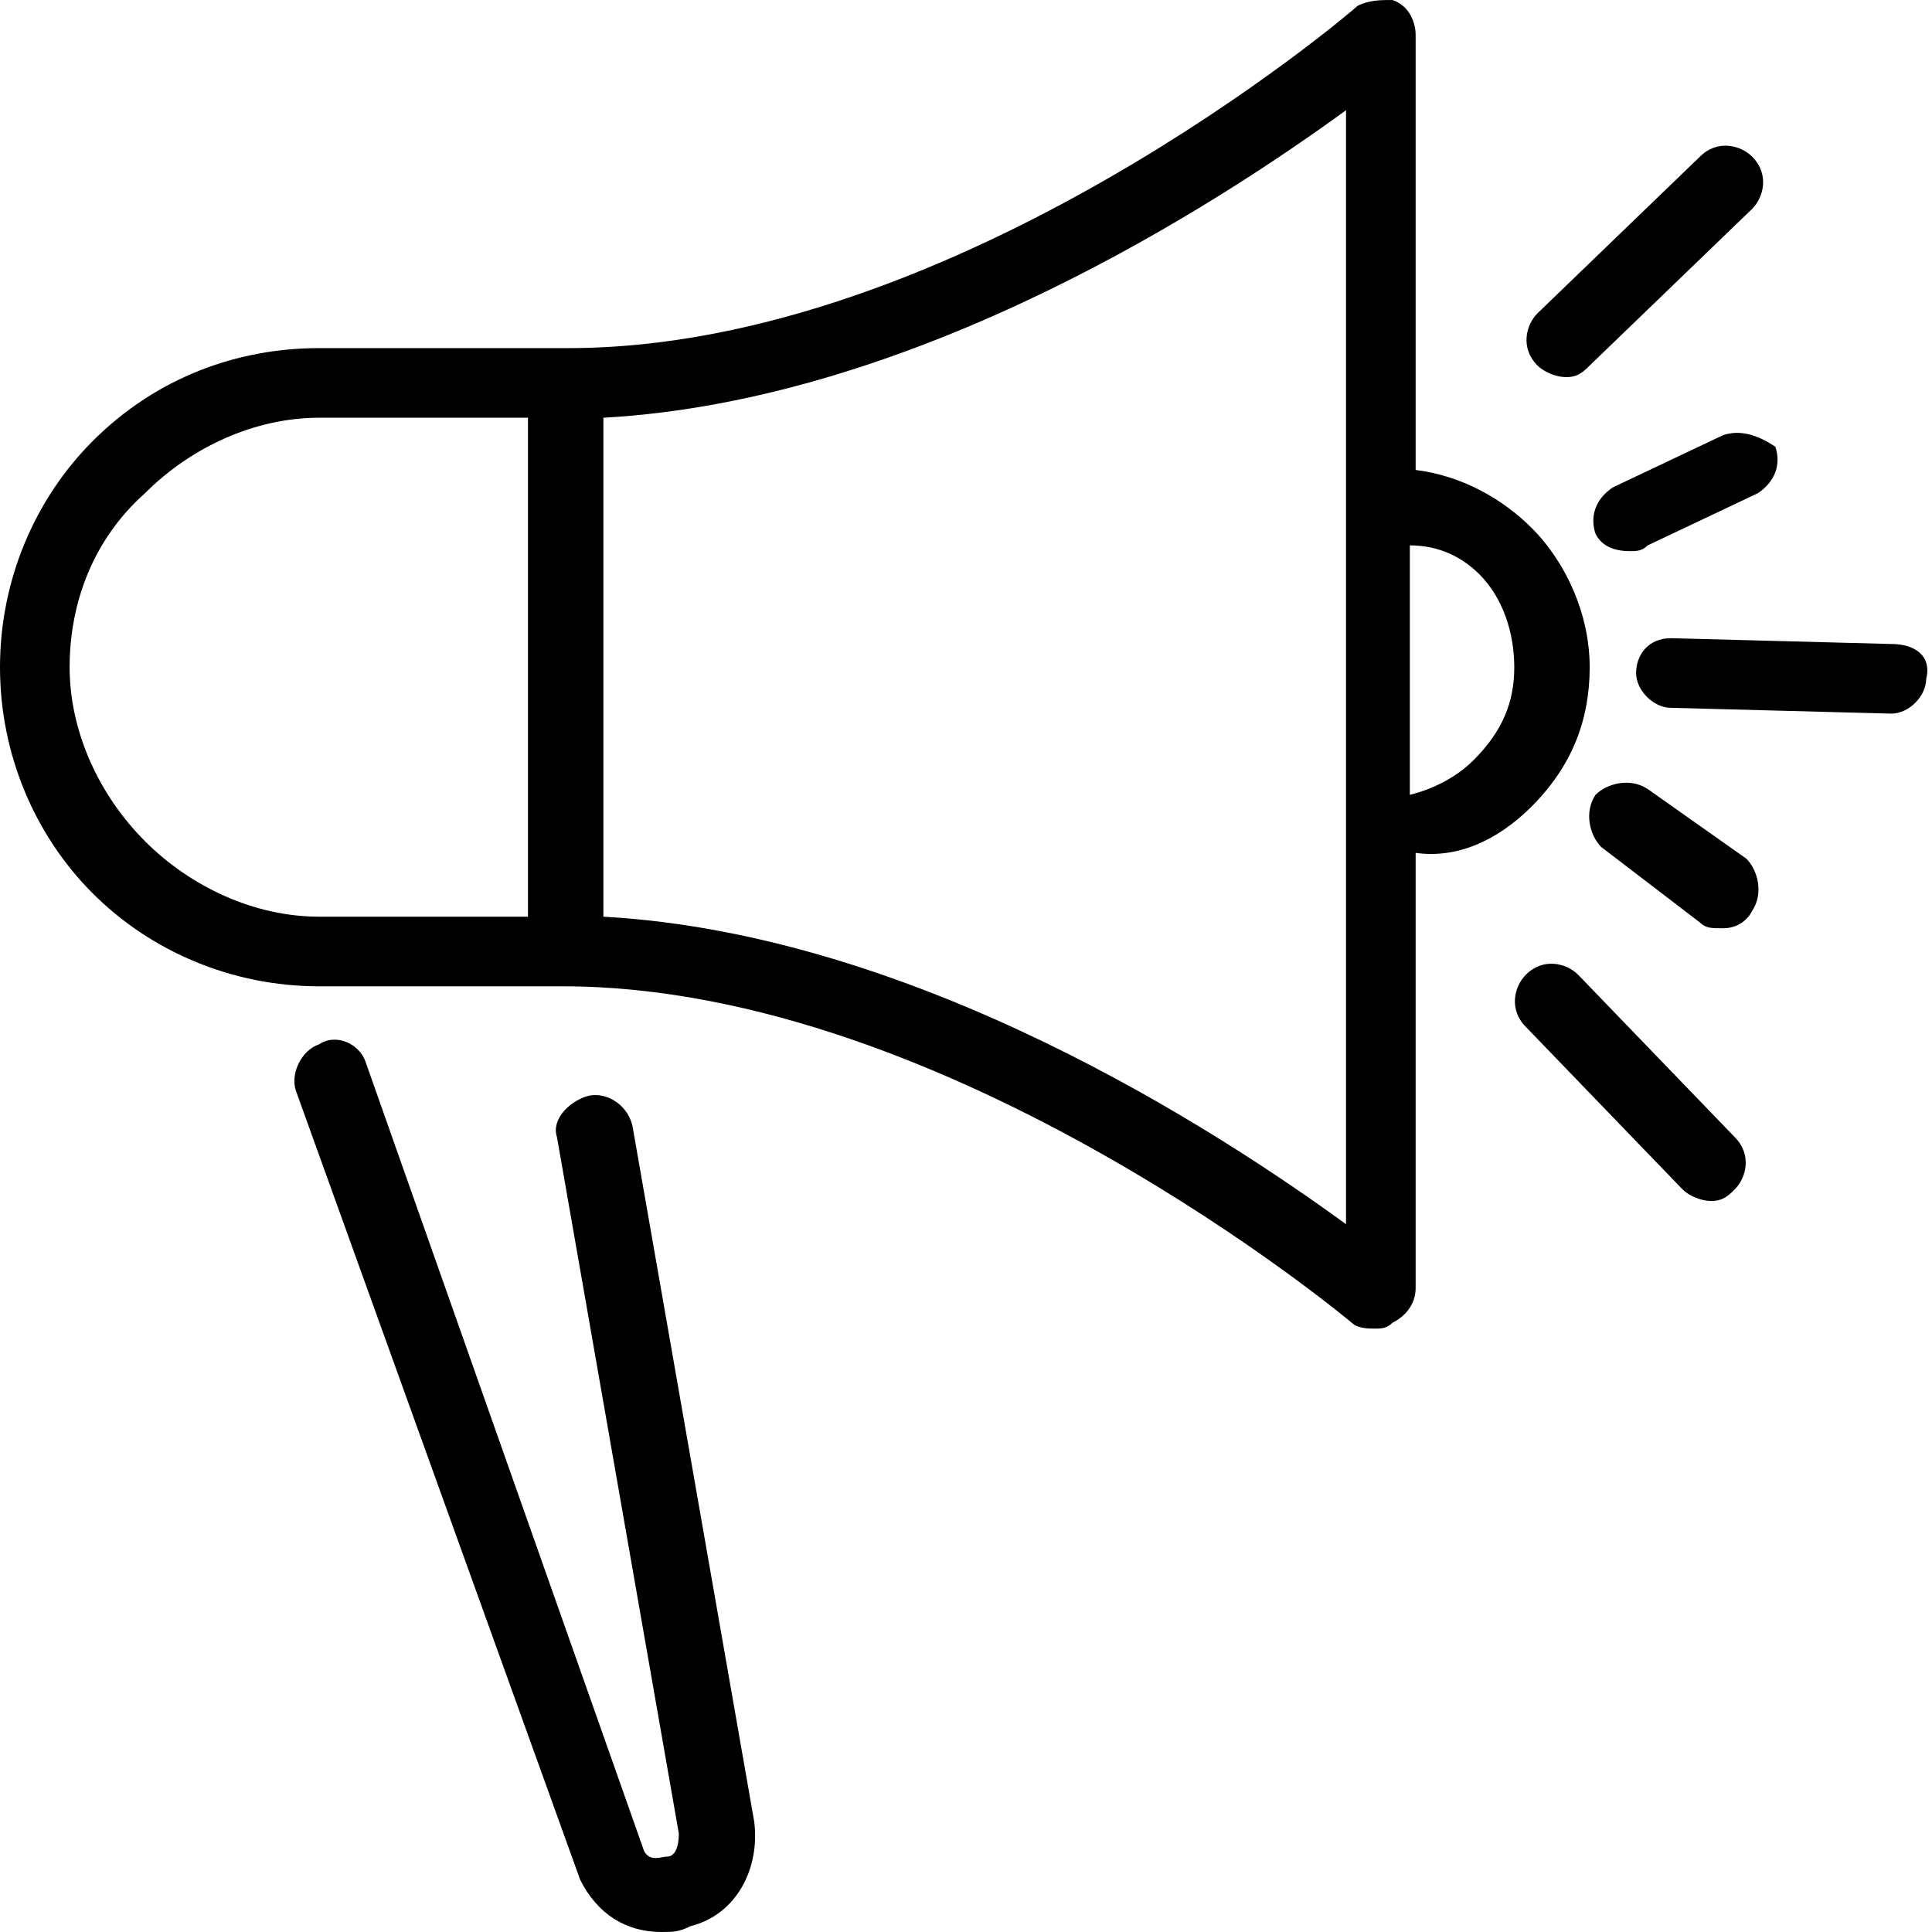
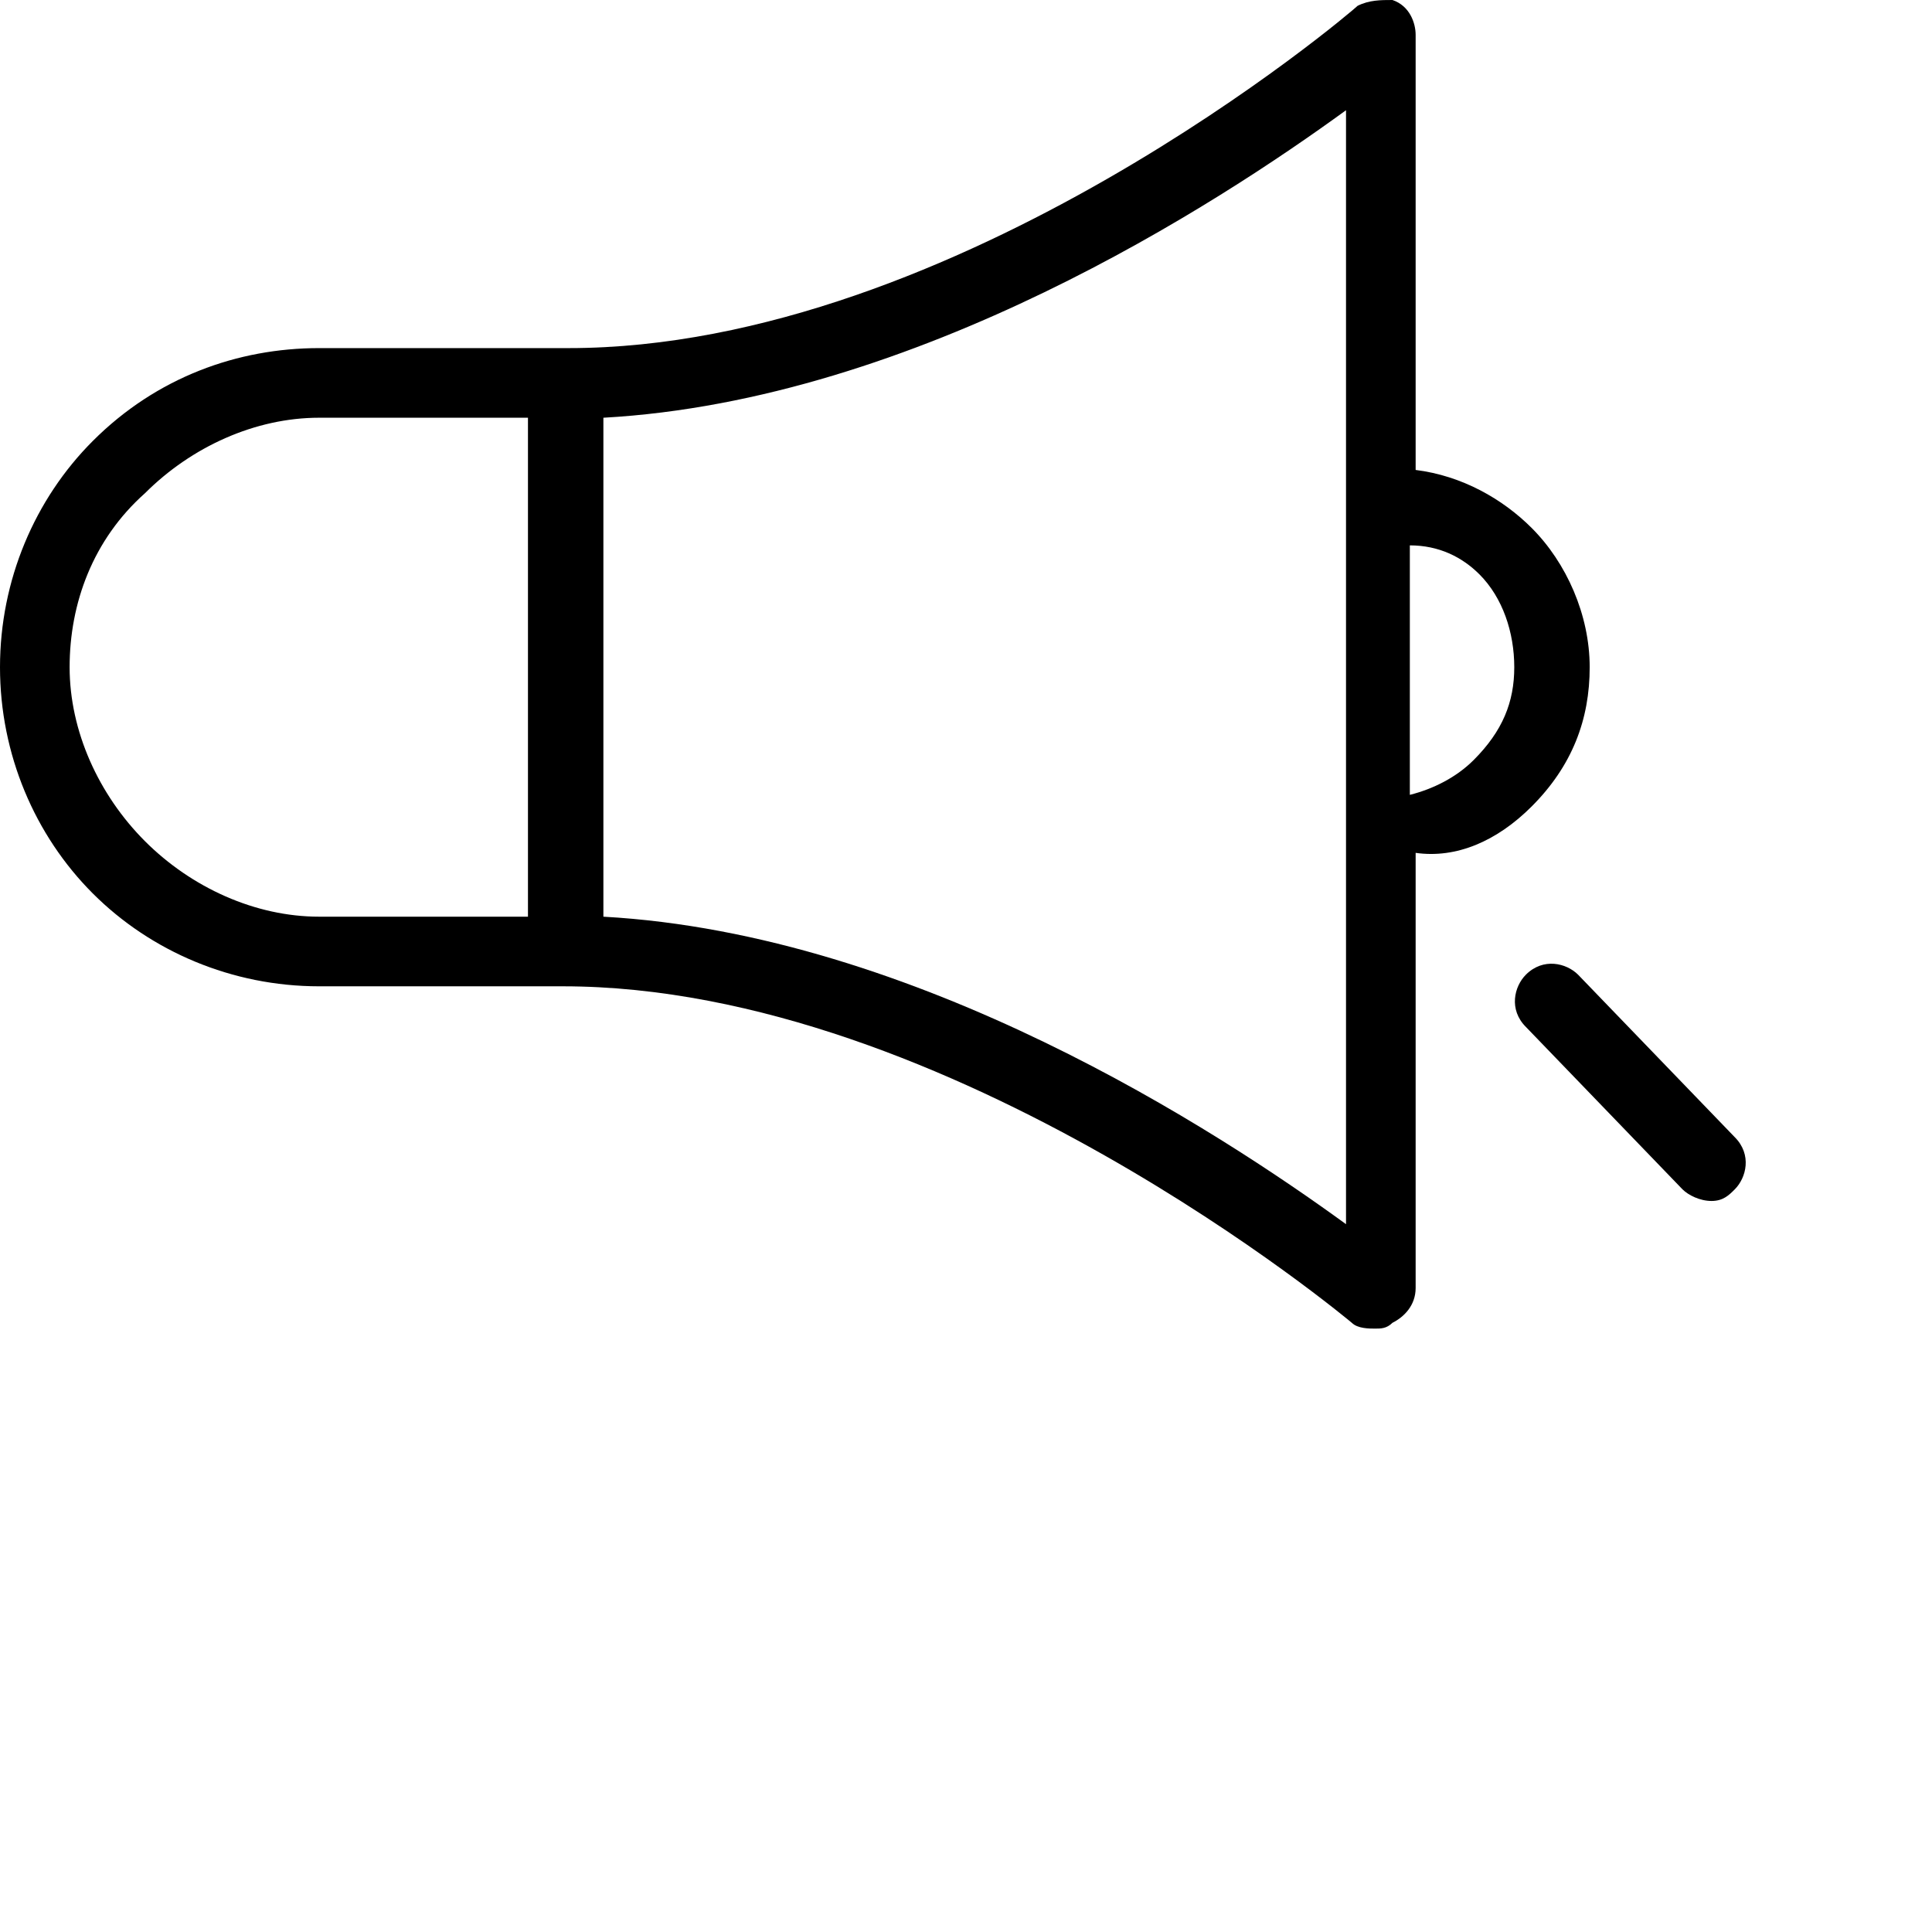
<svg xmlns="http://www.w3.org/2000/svg" version="1.1" id="Layer_1" x="0px" y="0px" width="33.3px" height="33.3px" viewBox="0 0 33.3 33.3" xml:space="preserve">
  <g>
-     <path d="M10.1,18.9c-0.3,0.1-0.6,0.4-0.5,0.7l2.1,12c0,0.3-0.1,0.4-0.2,0.4c-0.1,0-0.3,0.1-0.4-0.1L6.3,18.3   C6.2,18,5.8,17.8,5.5,18c-0.3,0.1-0.5,0.5-0.4,0.8L10,32.4c0.3,0.6,0.8,0.9,1.4,0.9c0.2,0,0.3,0,0.5-0.1c0.8-0.2,1.2-1,1.1-1.8   l-2.1-12C10.8,19,10.4,18.8,10.1,18.9z" />
    <path d="M26.4,13.9c0.7-0.7,1-1.5,1-2.4s-0.4-1.8-1-2.4c-0.5-0.5-1.2-0.9-2-1l0-7.5c0-0.2-0.1-0.5-0.4-0.6C23.8,0,23.6,0,23.4,0.1   C23.3,0.2,16.5,6,9.8,6c0,0,0,0,0,0L5.5,6c0,0,0,0,0,0C4.1,6,2.7,6.5,1.6,7.6C0.6,8.6,0,10,0,11.5c0,1.5,0.6,2.9,1.6,3.9   c1,1,2.4,1.6,3.9,1.6l4.2,0c6.7,0,13.6,5.8,13.6,5.8c0.1,0.1,0.3,0.1,0.4,0.1c0.1,0,0.2,0,0.3-0.1c0.2-0.1,0.4-0.3,0.4-0.6l0-7.5   C25.1,14.8,25.8,14.5,26.4,13.9z M25.5,9.9c0.4,0.4,0.6,1,0.6,1.6s-0.2,1.1-0.7,1.6c-0.3,0.3-0.7,0.5-1.1,0.6l0-4.3   C24.8,9.4,25.2,9.6,25.5,9.9z M2.5,14.5c-0.8-0.8-1.3-1.9-1.3-3s0.4-2.2,1.3-3c0.8-0.8,1.9-1.3,3-1.3c0,0,0,0,0,0l3.6,0l0,8.6   l-3.6,0C4.4,15.8,3.3,15.3,2.5,14.5z M23.2,21.1c-2.2-1.6-7.4-5-12.8-5.3l0-8.6C15.8,6.9,21,3.5,23.2,1.9L23.2,21.1z" />
-     <path d="M32.6,11.1L28.8,11c-0.4,0-0.6,0.3-0.6,0.6c0,0.3,0.3,0.6,0.6,0.6l3.8,0.1c0,0,0,0,0,0c0.3,0,0.6-0.3,0.6-0.6   C33.3,11.3,33,11.1,32.6,11.1z" />
-     <path d="M27,6.5c0.2,0,0.3-0.1,0.4-0.2l2.8-2.7c0.2-0.2,0.3-0.6,0-0.9c-0.2-0.2-0.6-0.3-0.9,0l-2.8,2.7c-0.2,0.2-0.3,0.6,0,0.9   C26.6,6.4,26.8,6.5,27,6.5z" />
    <path d="M27.2,16.8c-0.2-0.2-0.6-0.3-0.9,0c-0.2,0.2-0.3,0.6,0,0.9l2.7,2.8c0.1,0.1,0.3,0.2,0.5,0.2c0.2,0,0.3-0.1,0.4-0.2   c0.2-0.2,0.3-0.6,0-0.9L27.2,16.8z" />
-     <path d="M29.7,7.5l-1.9,0.9c-0.3,0.2-0.4,0.5-0.3,0.8c0.1,0.2,0.3,0.3,0.6,0.3c0.1,0,0.2,0,0.3-0.1l1.9-0.9   c0.3-0.2,0.4-0.5,0.3-0.8C30.3,7.5,30,7.4,29.7,7.5z" />
-     <path d="M28.4,13.6c-0.3-0.2-0.7-0.1-0.9,0.1c-0.2,0.3-0.1,0.7,0.1,0.9l1.7,1.3c0.1,0.1,0.2,0.1,0.4,0.1c0.2,0,0.4-0.1,0.5-0.3   c0.2-0.3,0.1-0.7-0.1-0.9L28.4,13.6z" />
  </g>
</svg>